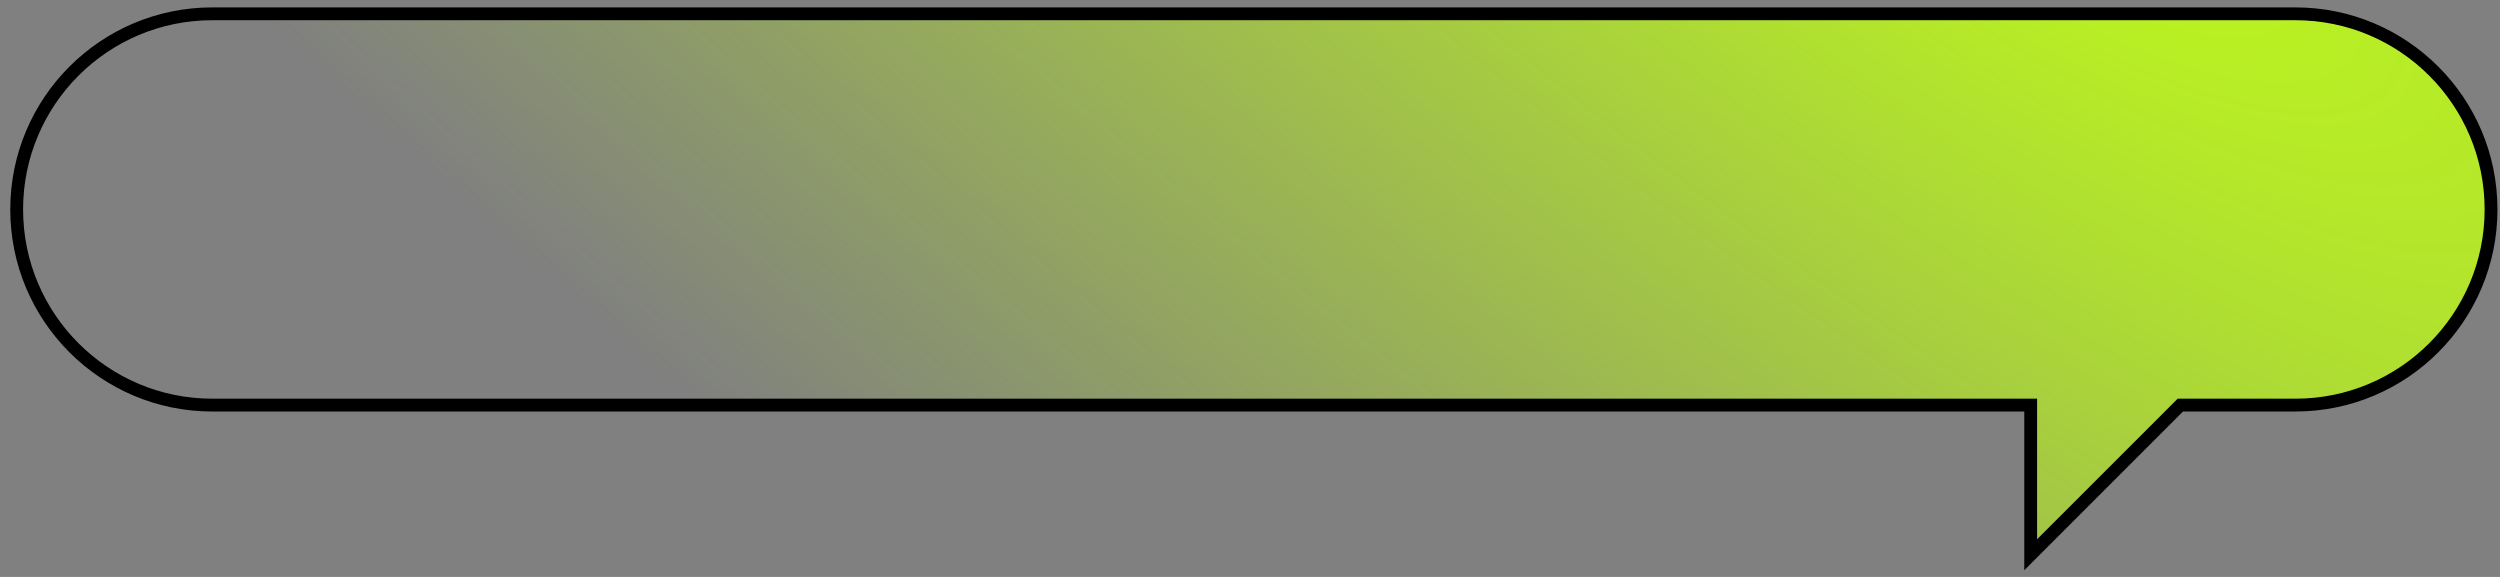
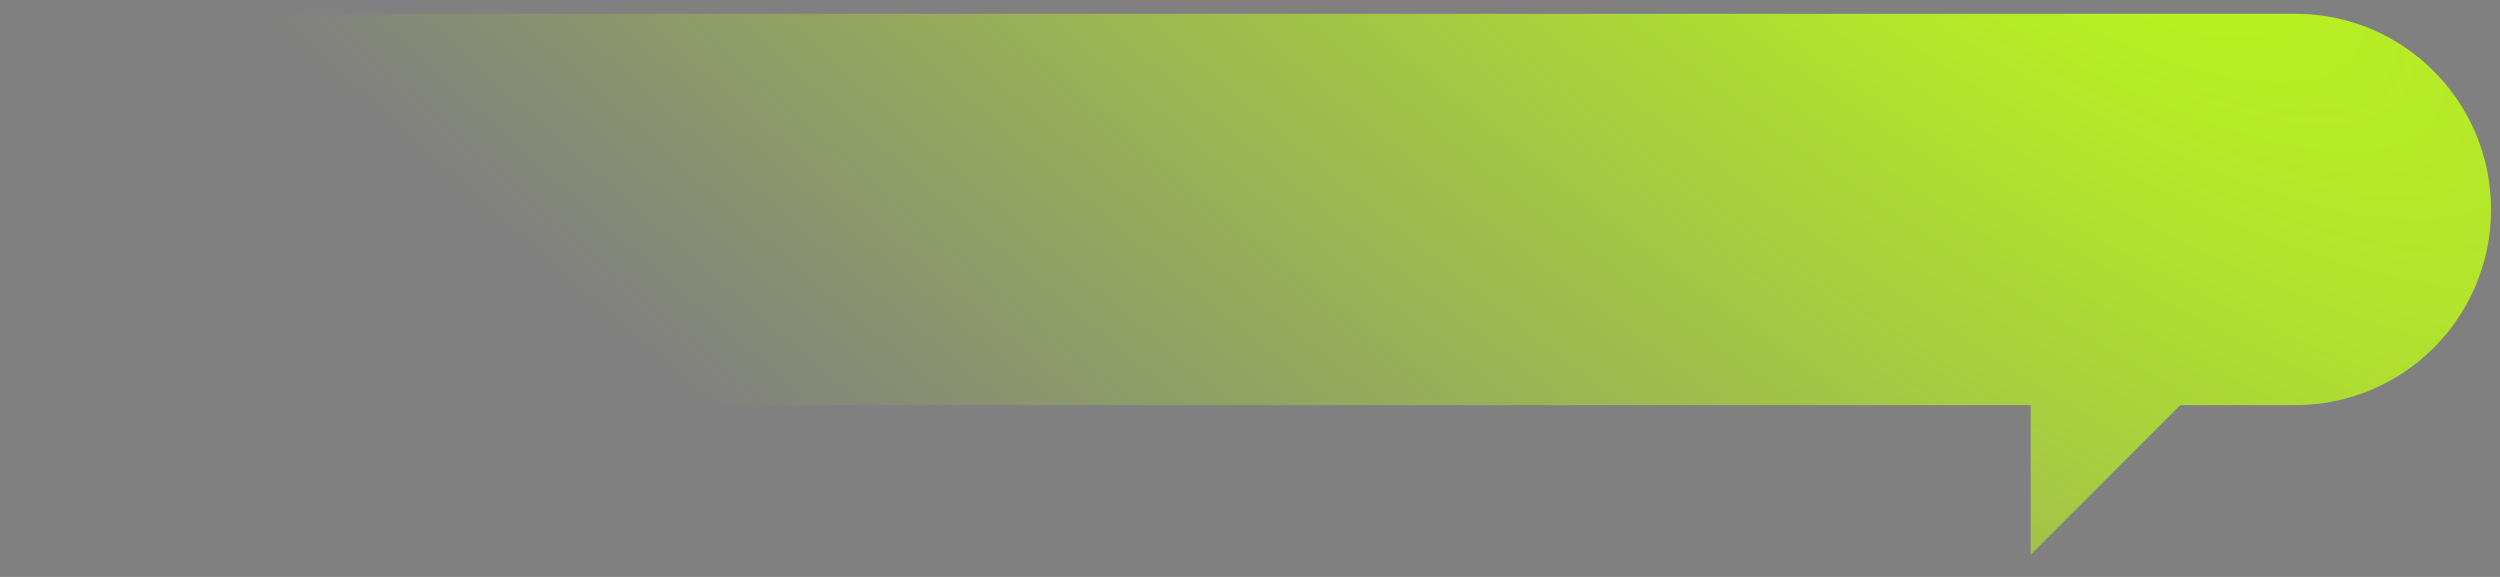
<svg xmlns="http://www.w3.org/2000/svg" width="195" height="45" viewBox="0 0 195 45" fill="none">
  <rect x="0" y="0" width="195" height="45" fill="#808080" stroke="none" />
  <path fill-rule="evenodd" clip-rule="evenodd" d="M16.561 1.077C8.133 1.077 1.301 7.91 1.301 16.338C1.301 24.766 8.133 31.598 16.561 31.598H158.394V43.268L170.064 31.598H179.04C187.469 31.598 194.301 24.766 194.301 16.338C194.301 7.91 187.469 1.077 179.04 1.077H16.561Z" fill="url(#paint0_radial_40_1996)" />
-   <path d="M158.394 31.598H158.894V31.098H158.394V31.598ZM158.394 43.268H157.894V44.475L158.747 43.622L158.394 43.268ZM170.064 31.598V31.098H169.857L169.71 31.245L170.064 31.598ZM1.801 16.338C1.801 8.186 8.409 1.577 16.561 1.577V0.577C7.857 0.577 0.801 7.634 0.801 16.338H1.801ZM16.561 31.098C8.409 31.098 1.801 24.49 1.801 16.338H0.801C0.801 25.042 7.857 32.098 16.561 32.098V31.098ZM158.394 31.098H16.561V32.098H158.394V31.098ZM158.894 43.268V31.598H157.894V43.268H158.894ZM169.71 31.245L158.04 42.914L158.747 43.622L170.417 31.952L169.71 31.245ZM179.04 31.098H170.064V32.098H179.04V31.098ZM193.801 16.338C193.801 24.49 187.192 31.098 179.04 31.098V32.098C187.745 32.098 194.801 25.042 194.801 16.338H193.801ZM179.04 1.577C187.192 1.577 193.801 8.186 193.801 16.338H194.801C194.801 7.634 187.745 0.577 179.04 0.577V1.577ZM16.561 1.577H179.04V0.577H16.561V1.577Z" fill="black" />
  <defs>
    <radialGradient id="paint0_radial_40_1996" cx="0" cy="0" r="1" gradientUnits="userSpaceOnUse" gradientTransform="translate(148.064 -23.889) rotate(128.57) scale(102.68 346.689)">
      <stop stop-color="#C0FF16" />
      <stop offset="1" stop-color="#C0FF16" stop-opacity="0" />
    </radialGradient>
  </defs>
</svg>